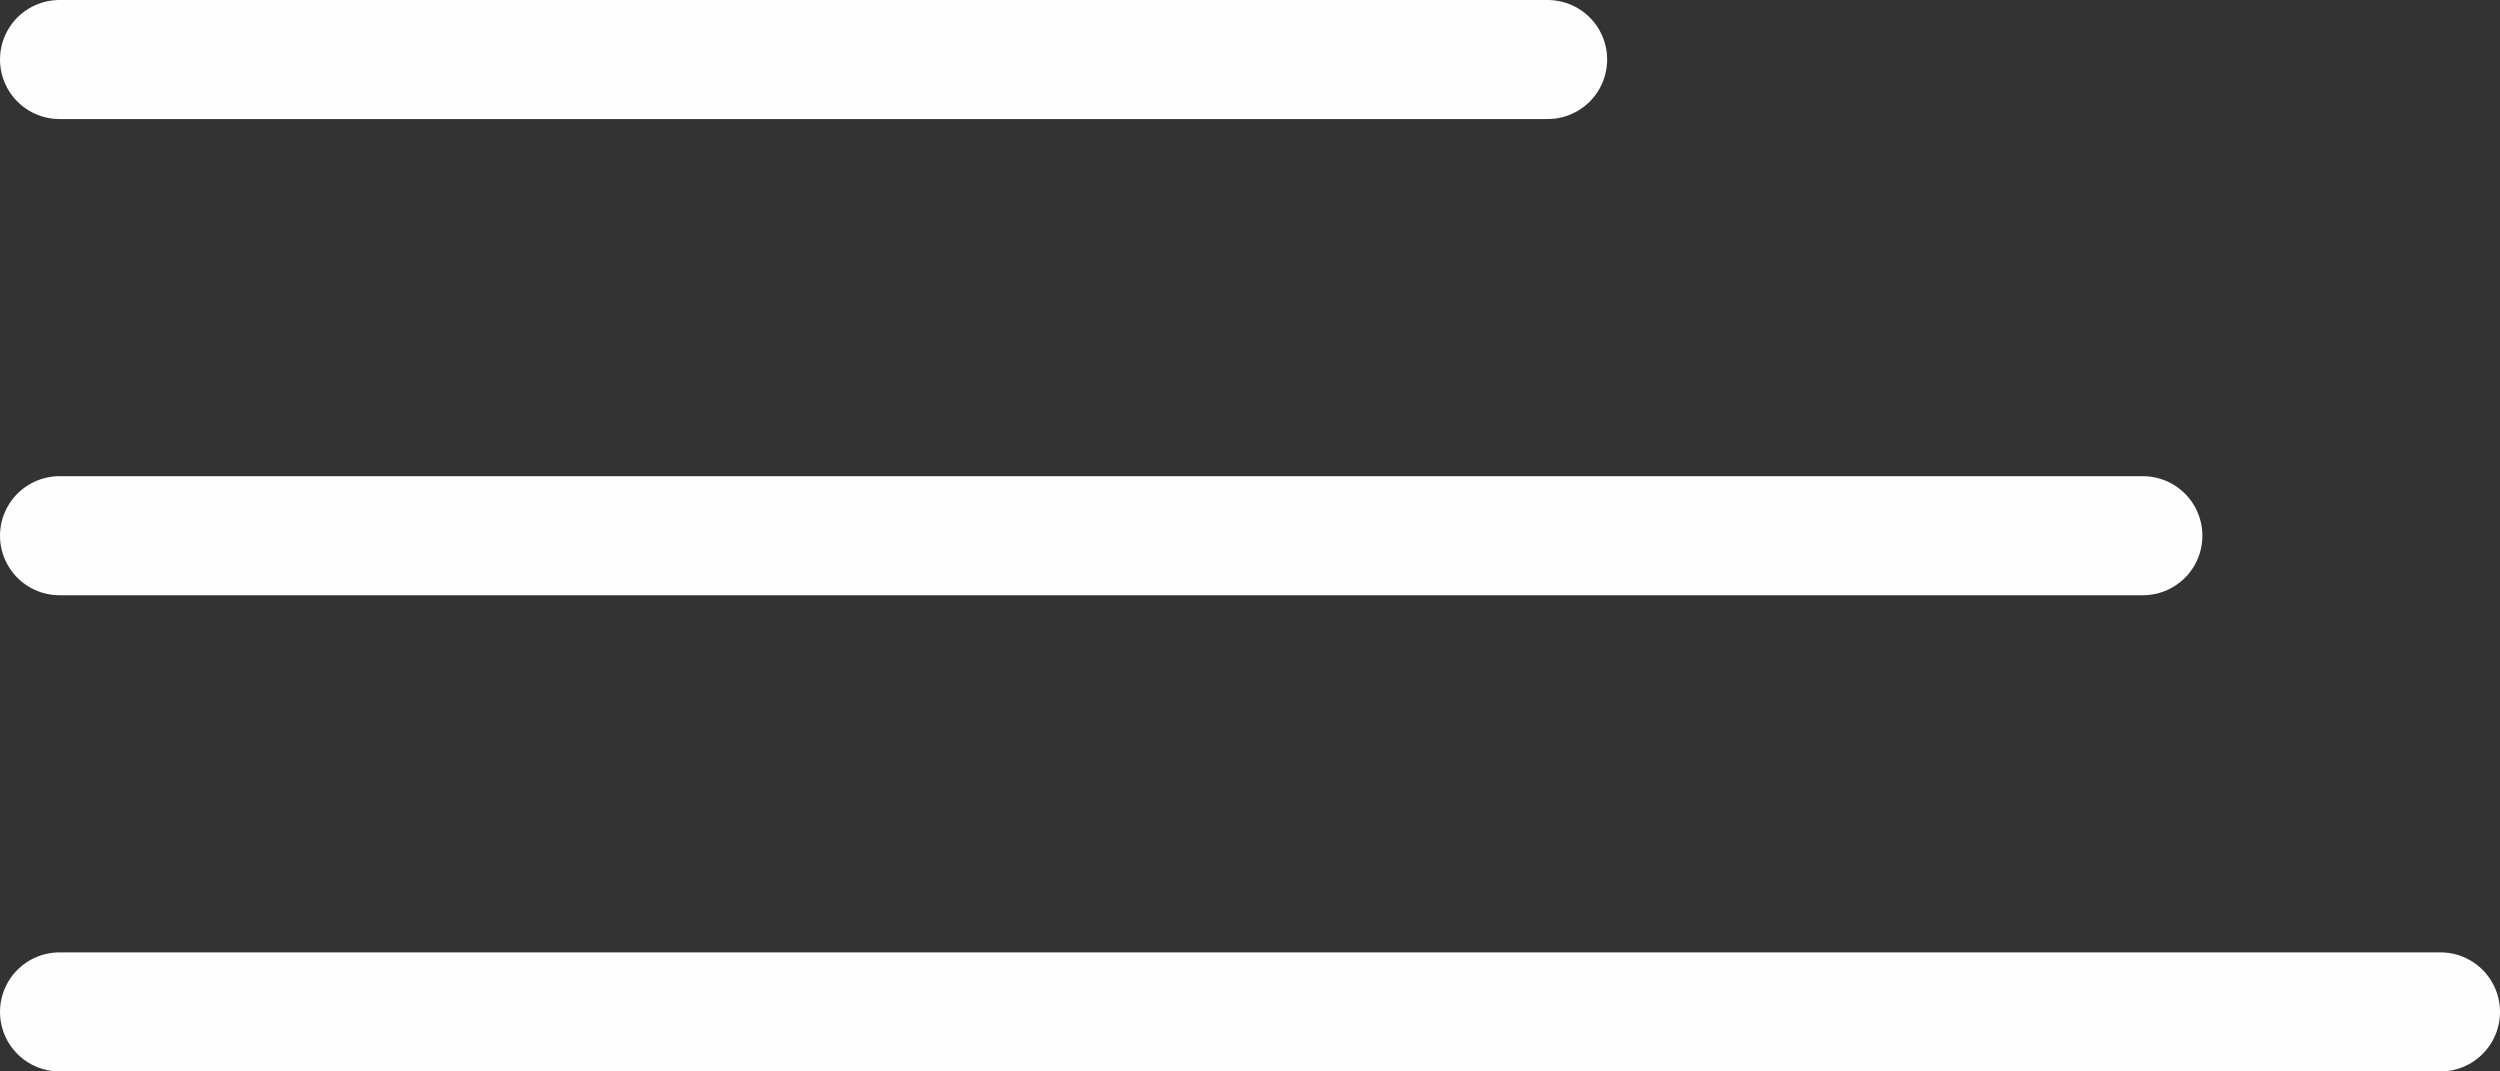
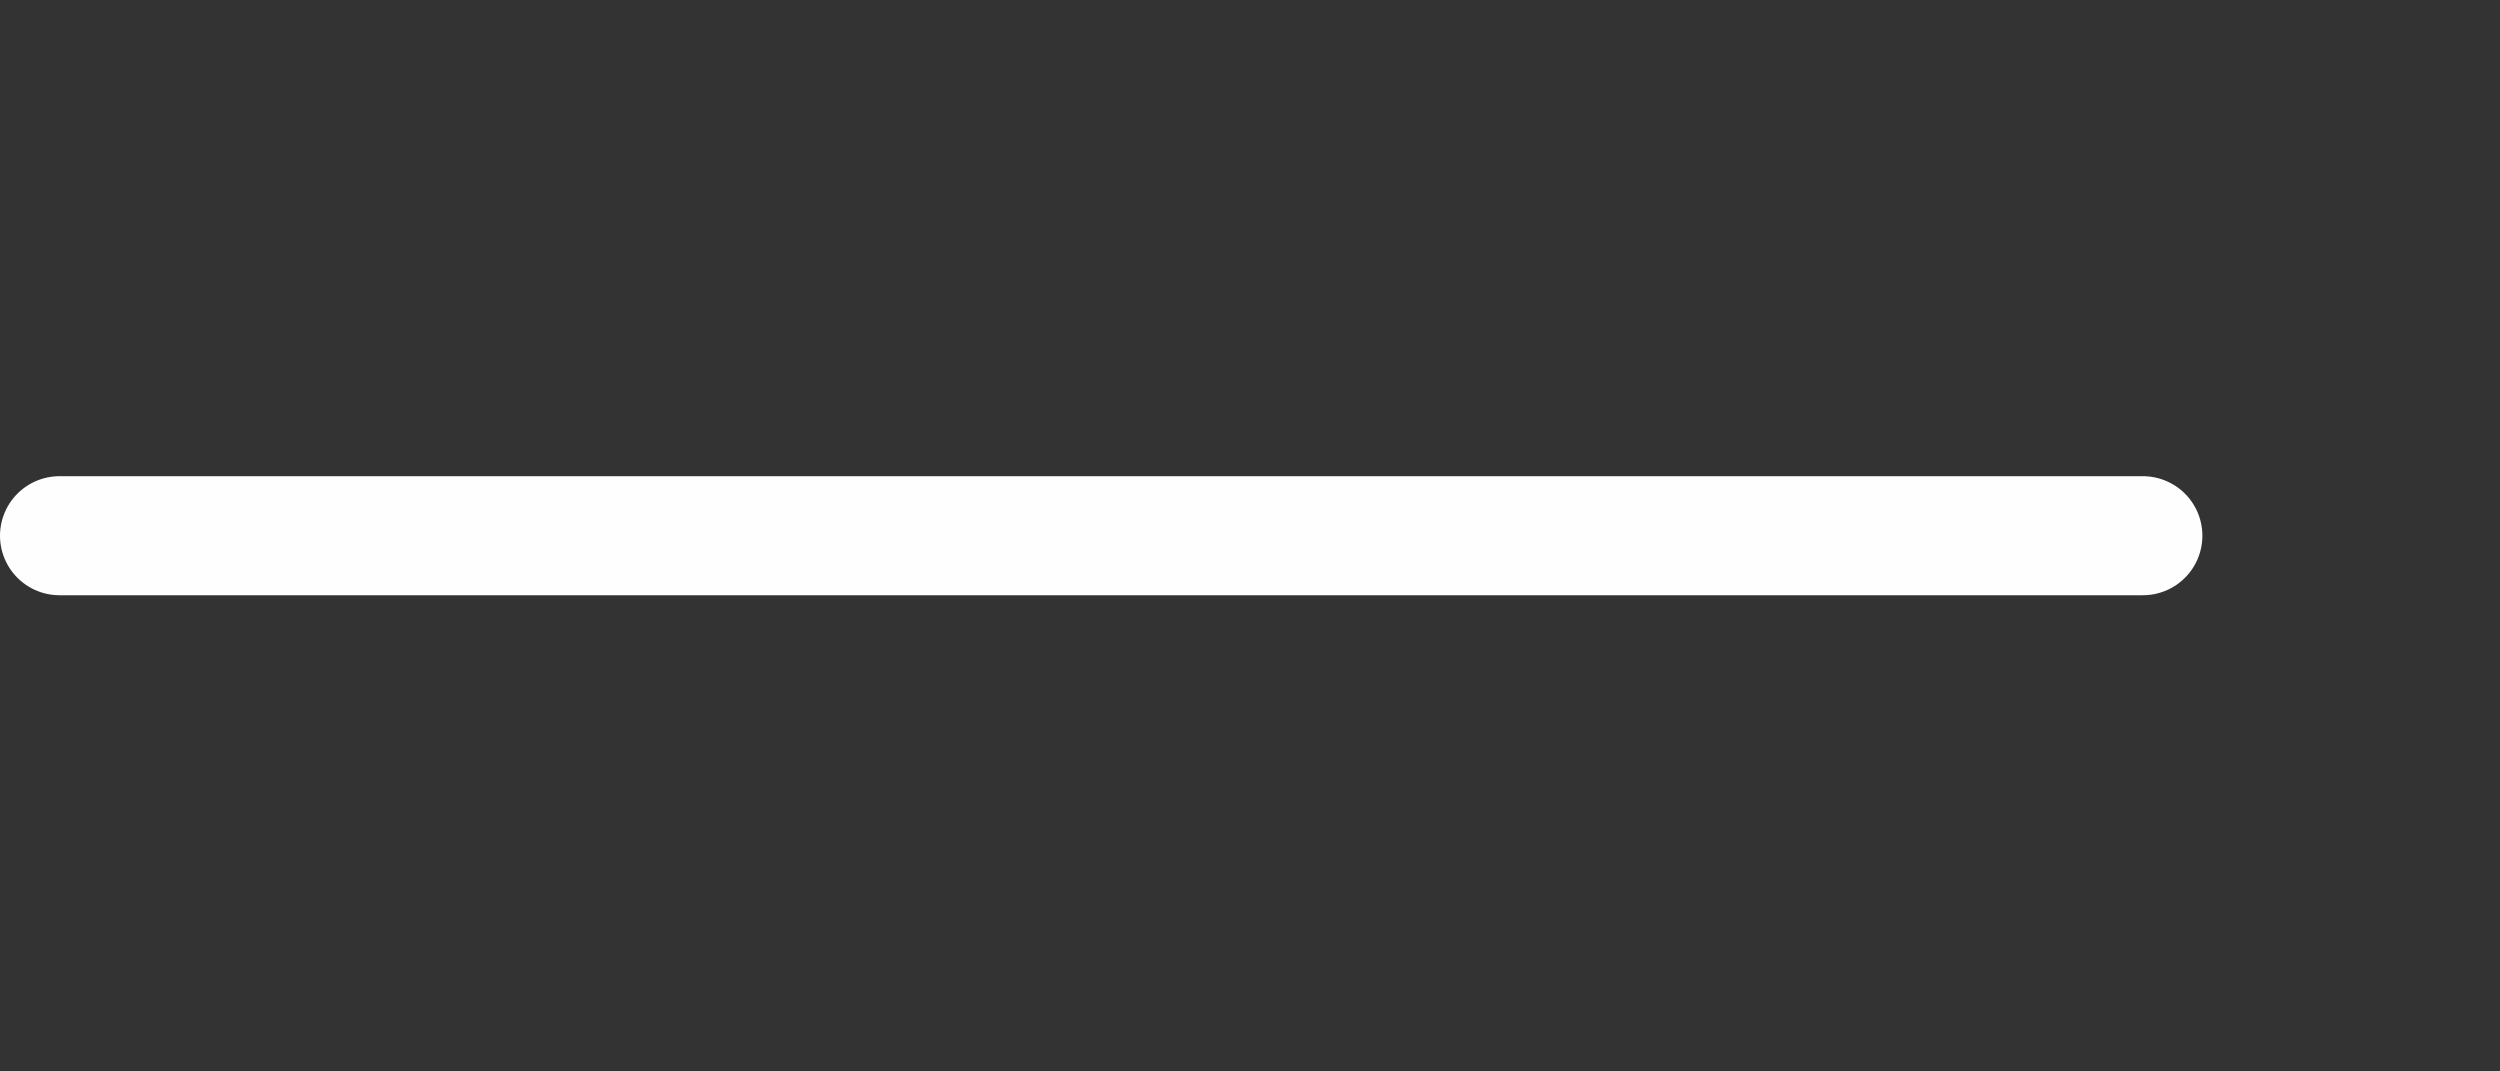
<svg xmlns="http://www.w3.org/2000/svg" width="42" height="18" viewBox="0 0 42 18" fill="none">
  <rect x="0" y="0" width="42" height="18" fill="#333333" stroke="none" />
-   <path d="M1 1H26" stroke="#FEFEFE" stroke-width="2" stroke-linecap="round" />
  <path d="M1 9H36" stroke="#FEFEFE" stroke-width="2" stroke-linecap="round" />
-   <path d="M1 17H41" stroke="#FEFEFE" stroke-width="2" stroke-linecap="round" />
</svg>